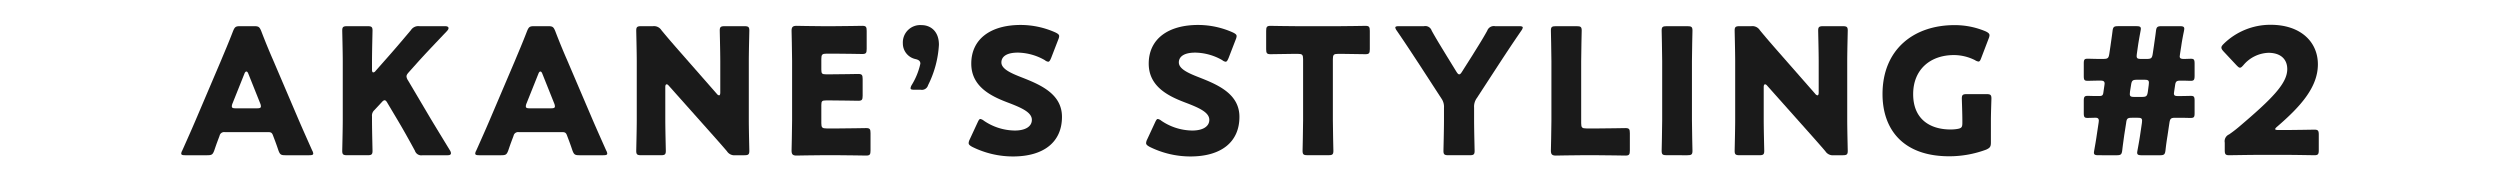
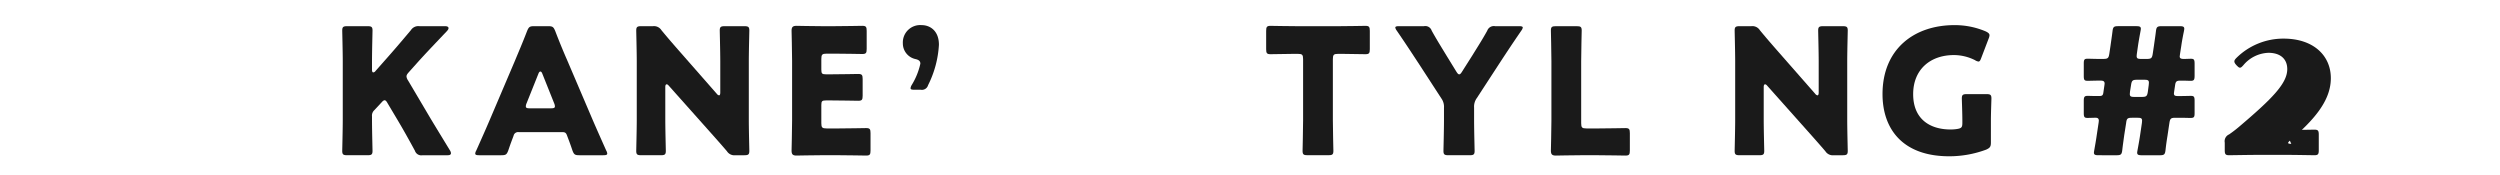
<svg xmlns="http://www.w3.org/2000/svg" id="レイヤー_1" data-name="レイヤー 1" viewBox="0 0 400 28">
  <defs>
    <style>.cls-1{fill:#1a1a1a;}.cls-2{fill:none;}</style>
  </defs>
-   <path class="cls-1" d="M256.471,305.03a.735.735,0,0,0-.812.588c-.196.533-.42,1.066-.84,2.326-.253.672-.393.785-1.121.785h-3.529c-.449,0-.645-.057-.645-.281a1.204,1.204,0,0,1,.168-.477c1.036-2.324,1.597-3.586,2.073-4.705l4.118-9.666c.532-1.289,1.204-2.83,1.933-4.734.28-.672.421-.785,1.148-.785H261.178c.729,0,.868.113,1.148.785.729,1.904,1.4,3.502,1.905,4.65l4.118,9.637c.532,1.232,1.092,2.494,2.129,4.818a1.204,1.204,0,0,1,.168.477c0,.225-.196.281-.645.281h-3.81c-.729,0-.869-.113-1.121-.785-.42-1.26-.645-1.793-.84-2.326-.169-.475-.309-.588-.812-.588Zm1.261-4.594a1.253,1.253,0,0,0-.112.477c0,.252.196.309.645.309h3.362c.448,0,.644-.057.644-.309a1.248,1.248,0,0,0-.111-.477l-1.905-4.764c-.084-.223-.196-.336-.309-.336-.111,0-.224.113-.308.336Z" transform="translate(-220.527 -283.892)" />
  <path class="cls-1" d="M280.047,303.126c0,1.484.084,4.707.084,4.902,0,.588-.168.701-.812.701h-3.222c-.645,0-.812-.113-.812-.701,0-.195.084-3.418.084-4.902v-9.441c0-1.484-.084-4.707-.084-4.902,0-.588.168-.701.812-.701h3.222c.645,0,.812.113.812.701,0,.195-.084,3.418-.084,4.902v1.373c0,.279.084.42.195.42a.482.482,0,0,0,.364-.225l1.709-1.932c1.093-1.234,2.018-2.299,3.95-4.596a1.415,1.415,0,0,1,1.373-.645h4.09c.364,0,.561.113.561.309,0,.141-.056.252-.252.477-2.718,2.857-3.67,3.865-4.902,5.238l-1.177,1.316c-.253.281-.393.477-.393.701a1.364,1.364,0,0,0,.252.645l3.082,5.211c.756,1.289,1.513,2.521,3.614,5.967a.997.997,0,0,1,.168.449c0,.223-.168.336-.505.336h-4.034a1.073,1.073,0,0,1-1.232-.729c-1.345-2.467-1.989-3.586-2.718-4.818l-1.652-2.773c-.168-.309-.309-.477-.477-.477-.14,0-.308.139-.504.363l-1.149,1.232a1.175,1.175,0,0,0-.363.98Z" transform="translate(-220.527 -283.892)" />
  <path class="cls-1" d="M303.511,305.03a.735.735,0,0,0-.812.588c-.196.533-.42,1.066-.84,2.326-.253.672-.393.785-1.121.785h-3.53c-.447,0-.644-.057-.644-.281a1.204,1.204,0,0,1,.168-.477c1.036-2.324,1.597-3.586,2.073-4.705l4.118-9.666c.532-1.289,1.204-2.83,1.933-4.734.28-.672.42-.785,1.148-.785H308.218c.729,0,.868.113,1.148.785.729,1.904,1.4,3.502,1.905,4.65l4.118,9.637c.532,1.232,1.093,2.494,2.129,4.818a1.204,1.204,0,0,1,.168.477c0,.225-.196.281-.645.281h-3.81c-.729,0-.869-.113-1.121-.785-.42-1.26-.645-1.793-.84-2.326-.168-.475-.309-.588-.812-.588Zm1.261-4.594a1.253,1.253,0,0,0-.112.477c0,.252.196.309.645.309h3.362c.448,0,.645-.057.645-.309a1.253,1.253,0,0,0-.112-.477l-1.905-4.764c-.084-.223-.196-.336-.309-.336-.111,0-.224.113-.308.336Z" transform="translate(-220.527 -283.892)" />
  <path class="cls-1" d="M326.975,303.126c0,1.484.084,4.707.084,4.902,0,.588-.168.701-.812.701H323.137c-.645,0-.812-.113-.812-.701,0-.195.084-3.418.084-4.902v-9.441c0-1.484-.084-4.707-.084-4.902,0-.588.168-.701.812-.701h1.849a1.415,1.415,0,0,1,1.373.645c1.036,1.262,2.017,2.381,3.025,3.531l5.827,6.639a.601.601,0,0,0,.364.252c.112,0,.196-.141.196-.447v-5.016c0-1.484-.084-4.707-.084-4.902,0-.588.168-.701.812-.701h3.109c.645,0,.812.113.812.701,0,.195-.084,3.418-.084,4.902v9.441c0,1.484.084,4.707.084,4.902,0,.588-.168.701-.812.701h-1.4a1.414,1.414,0,0,1-1.373-.645c-1.009-1.178-1.934-2.213-3.082-3.502l-6.219-6.977c-.141-.168-.253-.225-.337-.225-.14,0-.224.141-.224.449Z" transform="translate(-220.527 -283.892)" />
  <path class="cls-1" d="M354.769,304.442c1.316,0,4.146-.057,4.343-.057.588,0,.7.168.7.812v2.773c0,.645-.112.812-.7.812-.196,0-3.026-.055-4.343-.055h-2.857c-1.289,0-3.754.055-3.95.055-.588,0-.784-.195-.784-.783,0-.197.084-3.307.084-4.791v-9.609c0-1.484-.084-4.594-.084-4.791,0-.588.196-.783.784-.783.196,0,2.661.055,3.95.055h2.241c1.316,0,4.146-.055,4.342-.055.589,0,.701.168.701.812v2.885c0,.645-.112.812-.701.812-.195,0-3.025-.057-4.342-.057h-1.373c-.7,0-.84.141-.84.842v1.709c0,.643.111.756.756.756h.812c1.316,0,4.146-.057,4.343-.057.588,0,.7.168.7.812V299.204c0,.645-.112.812-.7.812-.196,0-3.026-.057-4.343-.057h-.812c-.645,0-.756.111-.756.756v2.887c0,.699.14.84.84.84Z" transform="translate(-220.527 -283.892)" />
  <path class="cls-1" d="M366.805,298.251c-.421,0-.589-.057-.589-.252a1.22,1.22,0,0,1,.168-.477,11,11,0,0,0,1.401-3.445c0-.449-.309-.617-.757-.729a2.56,2.56,0,0,1-2.045-2.521A2.78,2.78,0,0,1,368.009,287.913c1.289,0,2.746.869,2.746,3.139a16.404,16.404,0,0,1-1.737,6.471,1.025,1.025,0,0,1-1.177.729Z" transform="translate(-220.527 -283.892)" />
-   <path class="cls-1" d="M390.443,302.593c0,3.979-2.857,6.332-7.844,6.332a14.66,14.66,0,0,1-6.527-1.541c-.393-.225-.561-.363-.561-.615a1.477,1.477,0,0,1,.168-.561l1.261-2.719c.168-.363.28-.561.448-.561a1.281,1.281,0,0,1,.561.281,8.931,8.931,0,0,0,4.958,1.568c1.682,0,2.718-.645,2.718-1.709,0-1.232-1.709-1.961-4.006-2.83-2.634-1.008-5.688-2.549-5.688-6.162,0-3.951,3.109-6.191,7.9-6.191a13.611,13.611,0,0,1,5.575,1.205c.392.195.588.336.588.588a1.646,1.646,0,0,1-.14.531l-1.148,2.971c-.169.393-.28.588-.477.588a1.081,1.081,0,0,1-.532-.252,8.923,8.923,0,0,0-4.314-1.205c-1.933,0-2.634.729-2.634,1.568,0,1.037,1.485,1.709,3.222,2.383C386.969,297.438,390.443,298.895,390.443,302.593Z" transform="translate(-220.527 -283.892)" />
-   <path class="cls-1" d="M418.835,302.593c0,3.979-2.857,6.332-7.844,6.332a14.66,14.66,0,0,1-6.527-1.541c-.393-.225-.561-.363-.561-.615a1.477,1.477,0,0,1,.168-.561l1.261-2.719c.168-.363.28-.561.448-.561a1.281,1.281,0,0,1,.561.281,8.931,8.931,0,0,0,4.958,1.568c1.682,0,2.718-.645,2.718-1.709,0-1.232-1.709-1.961-4.006-2.83-2.634-1.008-5.688-2.549-5.688-6.162,0-3.951,3.109-6.191,7.9-6.191a13.611,13.611,0,0,1,5.575,1.205c.392.195.588.336.588.588a1.646,1.646,0,0,1-.14.531l-1.148,2.971c-.169.393-.28.588-.477.588a1.081,1.081,0,0,1-.532-.252,8.923,8.923,0,0,0-4.314-1.205c-1.933,0-2.634.729-2.634,1.568,0,1.037,1.485,1.709,3.222,2.383C415.362,297.438,418.835,298.895,418.835,302.593Z" transform="translate(-220.527 -283.892)" />
  <path class="cls-1" d="M433.785,303.126c0,1.484.084,4.707.084,4.902,0,.588-.168.701-.812.701h-3.306c-.645,0-.812-.113-.812-.701,0-.195.084-3.418.084-4.902v-9.777c0-.701-.141-.84-.841-.84H427.594c-1.009,0-3.586.055-3.782.055-.589,0-.7-.168-.7-.812v-2.912c0-.645.111-.812.7-.812.196,0,3.025.055,4.343.055h6.499c1.316,0,4.146-.055,4.343-.055.588,0,.7.168.7.812v2.912c0,.645-.112.812-.7.812-.196,0-2.773-.055-3.782-.055h-.589c-.7,0-.84.139-.84.84Z" transform="translate(-220.527 -283.892)" />
  <path class="cls-1" d="M456.382,303.126c0,1.484.084,4.707.084,4.902,0,.588-.168.701-.812.701h-3.362c-.644,0-.812-.113-.812-.701,0-.195.085-3.418.085-4.902v-1.99a2.323,2.323,0,0,0-.448-1.539l-3.475-5.352c-.98-1.484-2.045-3.139-3.642-5.463a1.139,1.139,0,0,1-.225-.477c0-.168.196-.225.589-.225h4.006a1.073,1.073,0,0,1,1.232.729c.841,1.514,1.569,2.662,2.382,4.006l1.568,2.551c.196.307.309.42.448.42.141,0,.28-.141.448-.42l1.653-2.605c.812-1.316,1.541-2.438,2.381-3.951a1.123,1.123,0,0,1,1.261-.729h3.839c.392,0,.588.057.588.225a1.126,1.126,0,0,1-.225.477c-1.54,2.24-2.437,3.613-3.613,5.406l-3.502,5.379a2.326,2.326,0,0,0-.448,1.541Z" transform="translate(-220.527 -283.892)" />
  <path class="cls-1" d="M473.403,308.729c-1.289,0-3.754.055-3.95.055-.589,0-.784-.195-.784-.783,0-.197.084-3.307.084-4.791v-9.525c0-1.484-.084-4.707-.084-4.902,0-.588.168-.701.812-.701h3.306c.645,0,.812.113.812.701,0,.195-.084,3.418-.084,4.902v9.918c0,.699.14.84.84.84H476.26c1.316,0,4.146-.057,4.343-.057.588,0,.7.168.7.812v2.773c0,.645-.112.812-.7.812-.196,0-3.026-.055-4.343-.055Z" transform="translate(-220.527 -283.892)" />
-   <path class="cls-1" d="M487.204,308.729c-.645,0-.812-.113-.812-.701,0-.195.084-3.418.084-4.902v-9.441c0-1.484-.084-4.707-.084-4.902,0-.588.168-.701.812-.701H490.51c.645,0,.812.113.812.701,0,.195-.084,3.418-.084,4.902v9.441c0,1.484.084,4.707.084,4.902,0,.588-.168.701-.812.701Z" transform="translate(-220.527 -283.892)" />
  <path class="cls-1" d="M502.722,303.126c0,1.484.084,4.707.084,4.902,0,.588-.168.701-.812.701H498.884c-.645,0-.812-.113-.812-.701,0-.195.084-3.418.084-4.902v-9.441c0-1.484-.084-4.707-.084-4.902,0-.588.168-.701.812-.701h1.849a1.415,1.415,0,0,1,1.373.645c1.036,1.262,2.017,2.381,3.025,3.531l5.827,6.639a.601.601,0,0,0,.364.252c.112,0,.196-.141.196-.447v-5.016c0-1.484-.084-4.707-.084-4.902,0-.588.168-.701.812-.701h3.109c.645,0,.812.113.812.701,0,.195-.084,3.418-.084,4.902v9.441c0,1.484.084,4.707.084,4.902,0,.588-.168.701-.812.701h-1.401a1.413,1.413,0,0,1-1.372-.645c-1.009-1.178-1.934-2.213-3.082-3.502l-6.219-6.977c-.141-.168-.253-.225-.337-.225-.14,0-.224.141-.224.449Z" transform="translate(-220.527 -283.892)" />
  <path class="cls-1" d="M539.071,306.684c0,.672-.14.867-.756,1.148a16.903,16.903,0,0,1-5.911,1.064c-7.536,0-10.674-4.455-10.674-9.945,0-7.201,5.043-11.039,11.514-11.039a12.629,12.629,0,0,1,5.015,1.01c.393.195.589.363.589.615a1.668,1.668,0,0,1-.14.533l-1.177,3.082c-.141.391-.253.588-.448.588a1.331,1.331,0,0,1-.561-.225,7.533,7.533,0,0,0-3.362-.812c-3.838,0-6.527,2.354-6.527,6.248,0,4.033,2.718,5.658,5.995,5.658a6.484,6.484,0,0,0,1.064-.084c.673-.111.812-.279.812-.953v-.42c0-1.121-.084-3.305-.084-3.502,0-.588.168-.699.812-.699H538.343c.644,0,.812.111.812.699,0,.197-.084,2.381-.084,3.502Z" transform="translate(-220.527 -283.892)" />
  <path class="cls-1" d="M556.283,308.729c-.532,0-.729-.084-.729-.422a3.32,3.32,0,0,1,.056-.391c.141-.812.28-1.57.393-2.383l.308-2.045.028-.279c0-.309-.14-.477-.504-.477-.477,0-.869.027-1.317.027-.504,0-.588-.168-.588-.812v-1.877c0-.643.084-.84.616-.84.309,0,.896.027,1.345.027h.504c.505,0,.617-.139.673-.588l.168-1.148.028-.252c0-.336-.168-.477-.616-.477h-.477c-.561,0-1.093.029-1.653.029-.504,0-.588-.17-.588-.785v-1.961c0-.617.084-.785.588-.785.561,0,1.093.029,1.653.029h.868c.729,0,.869-.113.98-.842l.196-1.316c.112-.812.225-1.541.309-2.24.084-.729.224-.842.924-.842h2.886c.532,0,.729.084.729.42a3.338,3.338,0,0,1-.056.393c-.141.758-.28,1.514-.393,2.27l-.196,1.373-.027.309c0,.393.168.477.729.477h.868c.729,0,.868-.113.98-.842l.196-1.316c.111-.812.224-1.512.308-2.24s.225-.842.953-.842h2.857c.532,0,.729.084.729.42a3.184,3.184,0,0,1-.057.393c-.168.812-.308,1.541-.42,2.326l-.196,1.26-.056.42c0,.309.168.422.645.422.448,0,.924-.029,1.148-.029.504,0,.588.168.588.812v1.877c0,.645-.084.842-.616.842-.309,0-.896-.029-1.345-.029h-.308c-.589,0-.757.113-.841.672l-.168,1.121-.028.252c0,.336.168.42.645.42h.42c.561,0,1.345-.027,1.653-.027.504,0,.588.168.588.785v1.961c0,.645-.084.783-.672.783-.364,0-1.009-.027-1.569-.027h-.812c-.729,0-.868.111-.98.84l-.308,2.074c-.112.672-.225,1.457-.309,2.24-.084.729-.224.842-.925.842h-2.885c-.533,0-.729-.084-.729-.422,0-.055.027-.223.056-.391.14-.758.28-1.514.393-2.27l.308-2.074.028-.363c0-.393-.168-.477-.729-.477h-.868c-.729,0-.869.111-.953.84l-.308,1.961c-.112.842-.225,1.598-.309,2.354-.084.729-.224.842-.924.842Zm5.043-10.17-.028.363c0,.393.168.477.729.477h1.177c.728,0,.868-.111.98-.84l.14-1.064.028-.365c0-.391-.168-.477-.729-.477h-1.148c-.729,0-.869.113-.98.842Z" transform="translate(-220.527 -283.892)" />
-   <path class="cls-1" d="M586.152,304.694c1.456,0,4.482-.057,4.679-.057.588,0,.7.17.7.812v2.467c0,.645-.112.812-.7.812-.196,0-3.223-.057-4.679-.057h-4.007c-1.484,0-4.762.057-4.958.057-.589,0-.7-.168-.7-.812v-1.205a1.188,1.188,0,0,1,.7-1.316c.56-.393,1.009-.729,1.541-1.178,5.351-4.537,7.76-6.975,7.76-9.271,0-1.541-1.009-2.605-3.025-2.605a5.471,5.471,0,0,0-3.979,1.961c-.252.279-.392.42-.561.42-.168,0-.308-.141-.56-.393l-2.073-2.213c-.225-.252-.337-.42-.337-.617,0-.168.112-.336.364-.588a10.67,10.67,0,0,1,7.509-3.053c4.818,0,7.563,2.744,7.563,6.33,0,3.727-2.886,6.836-6.527,9.975-.224.195-.308.307-.308.391s.168.141.504.141Z" transform="translate(-220.527 -283.892)" />
+   <path class="cls-1" d="M586.152,304.694c1.456,0,4.482-.057,4.679-.057.588,0,.7.17.7.812v2.467c0,.645-.112.812-.7.812-.196,0-3.223-.057-4.679-.057h-4.007c-1.484,0-4.762.057-4.958.057-.589,0-.7-.168-.7-.812v-1.205a1.188,1.188,0,0,1,.7-1.316c.56-.393,1.009-.729,1.541-1.178,5.351-4.537,7.76-6.975,7.76-9.271,0-1.541-1.009-2.605-3.025-2.605a5.471,5.471,0,0,0-3.979,1.961c-.252.279-.392.42-.561.42-.168,0-.308-.141-.56-.393c-.225-.252-.337-.42-.337-.617,0-.168.112-.336.364-.588a10.67,10.67,0,0,1,7.509-3.053c4.818,0,7.563,2.744,7.563,6.33,0,3.727-2.886,6.836-6.527,9.975-.224.195-.308.307-.308.391s.168.141.504.141Z" transform="translate(-220.527 -283.892)" />
  <rect class="cls-2" width="400" height="28" />
</svg>